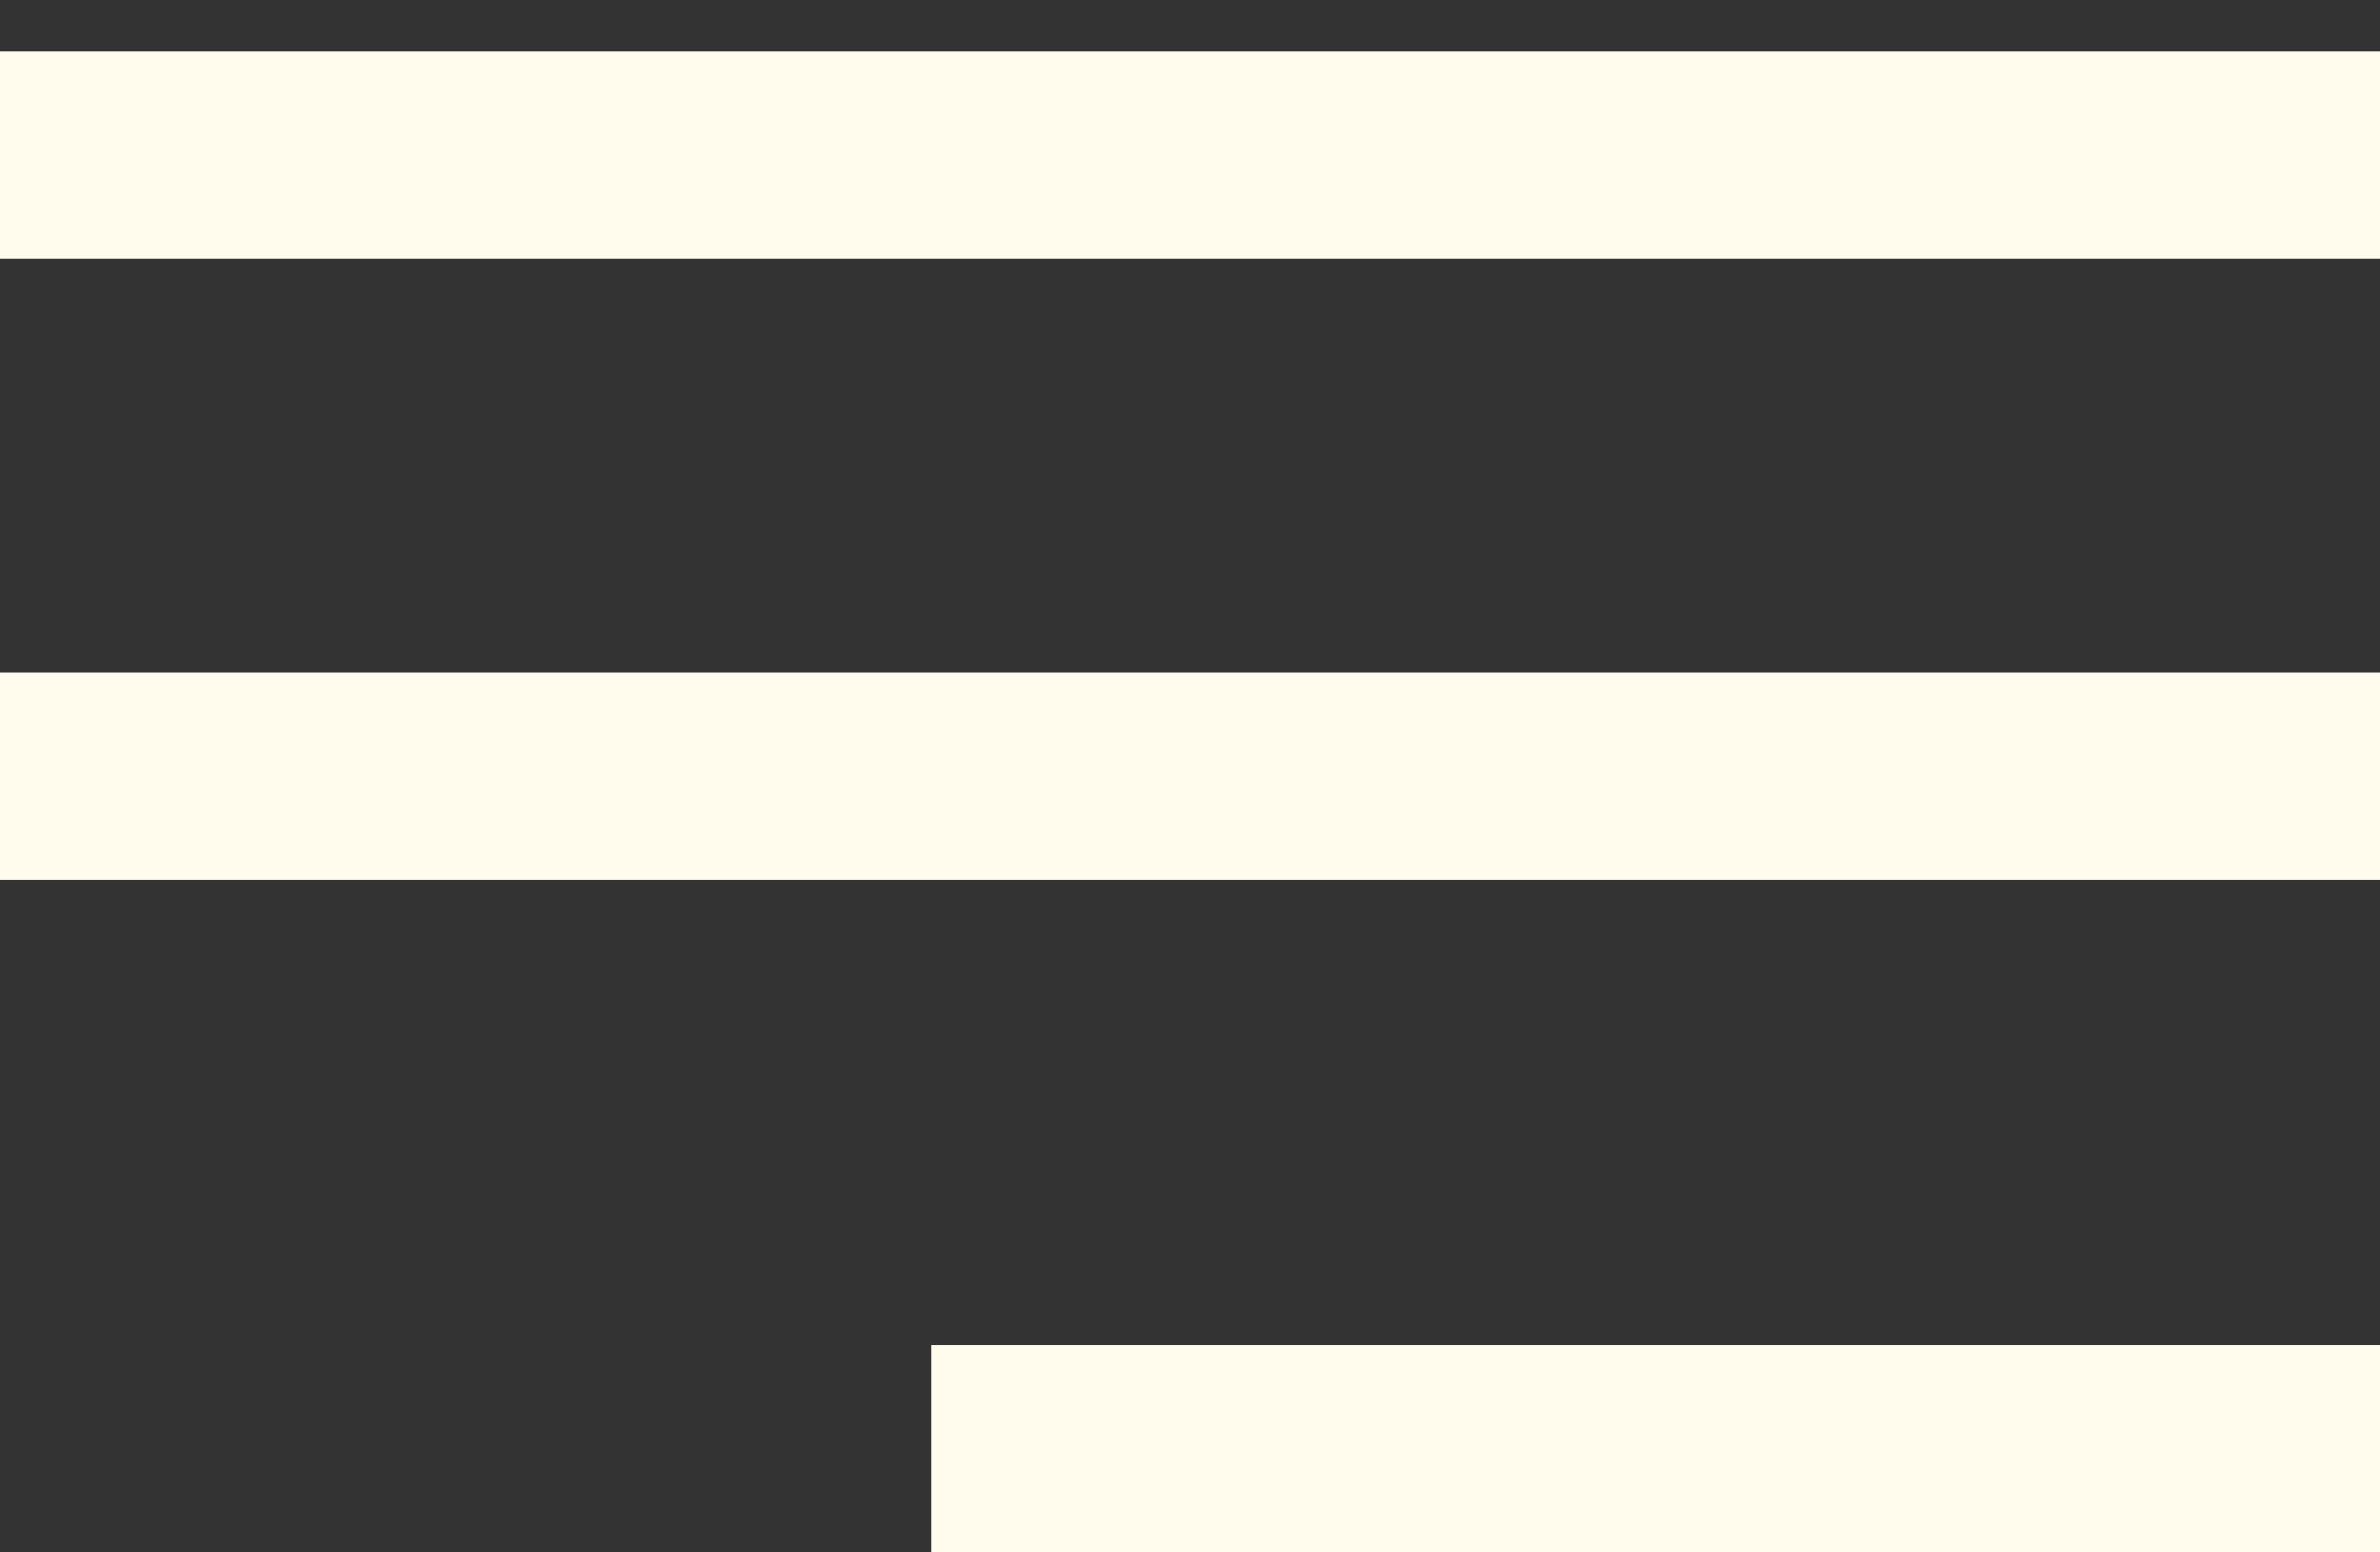
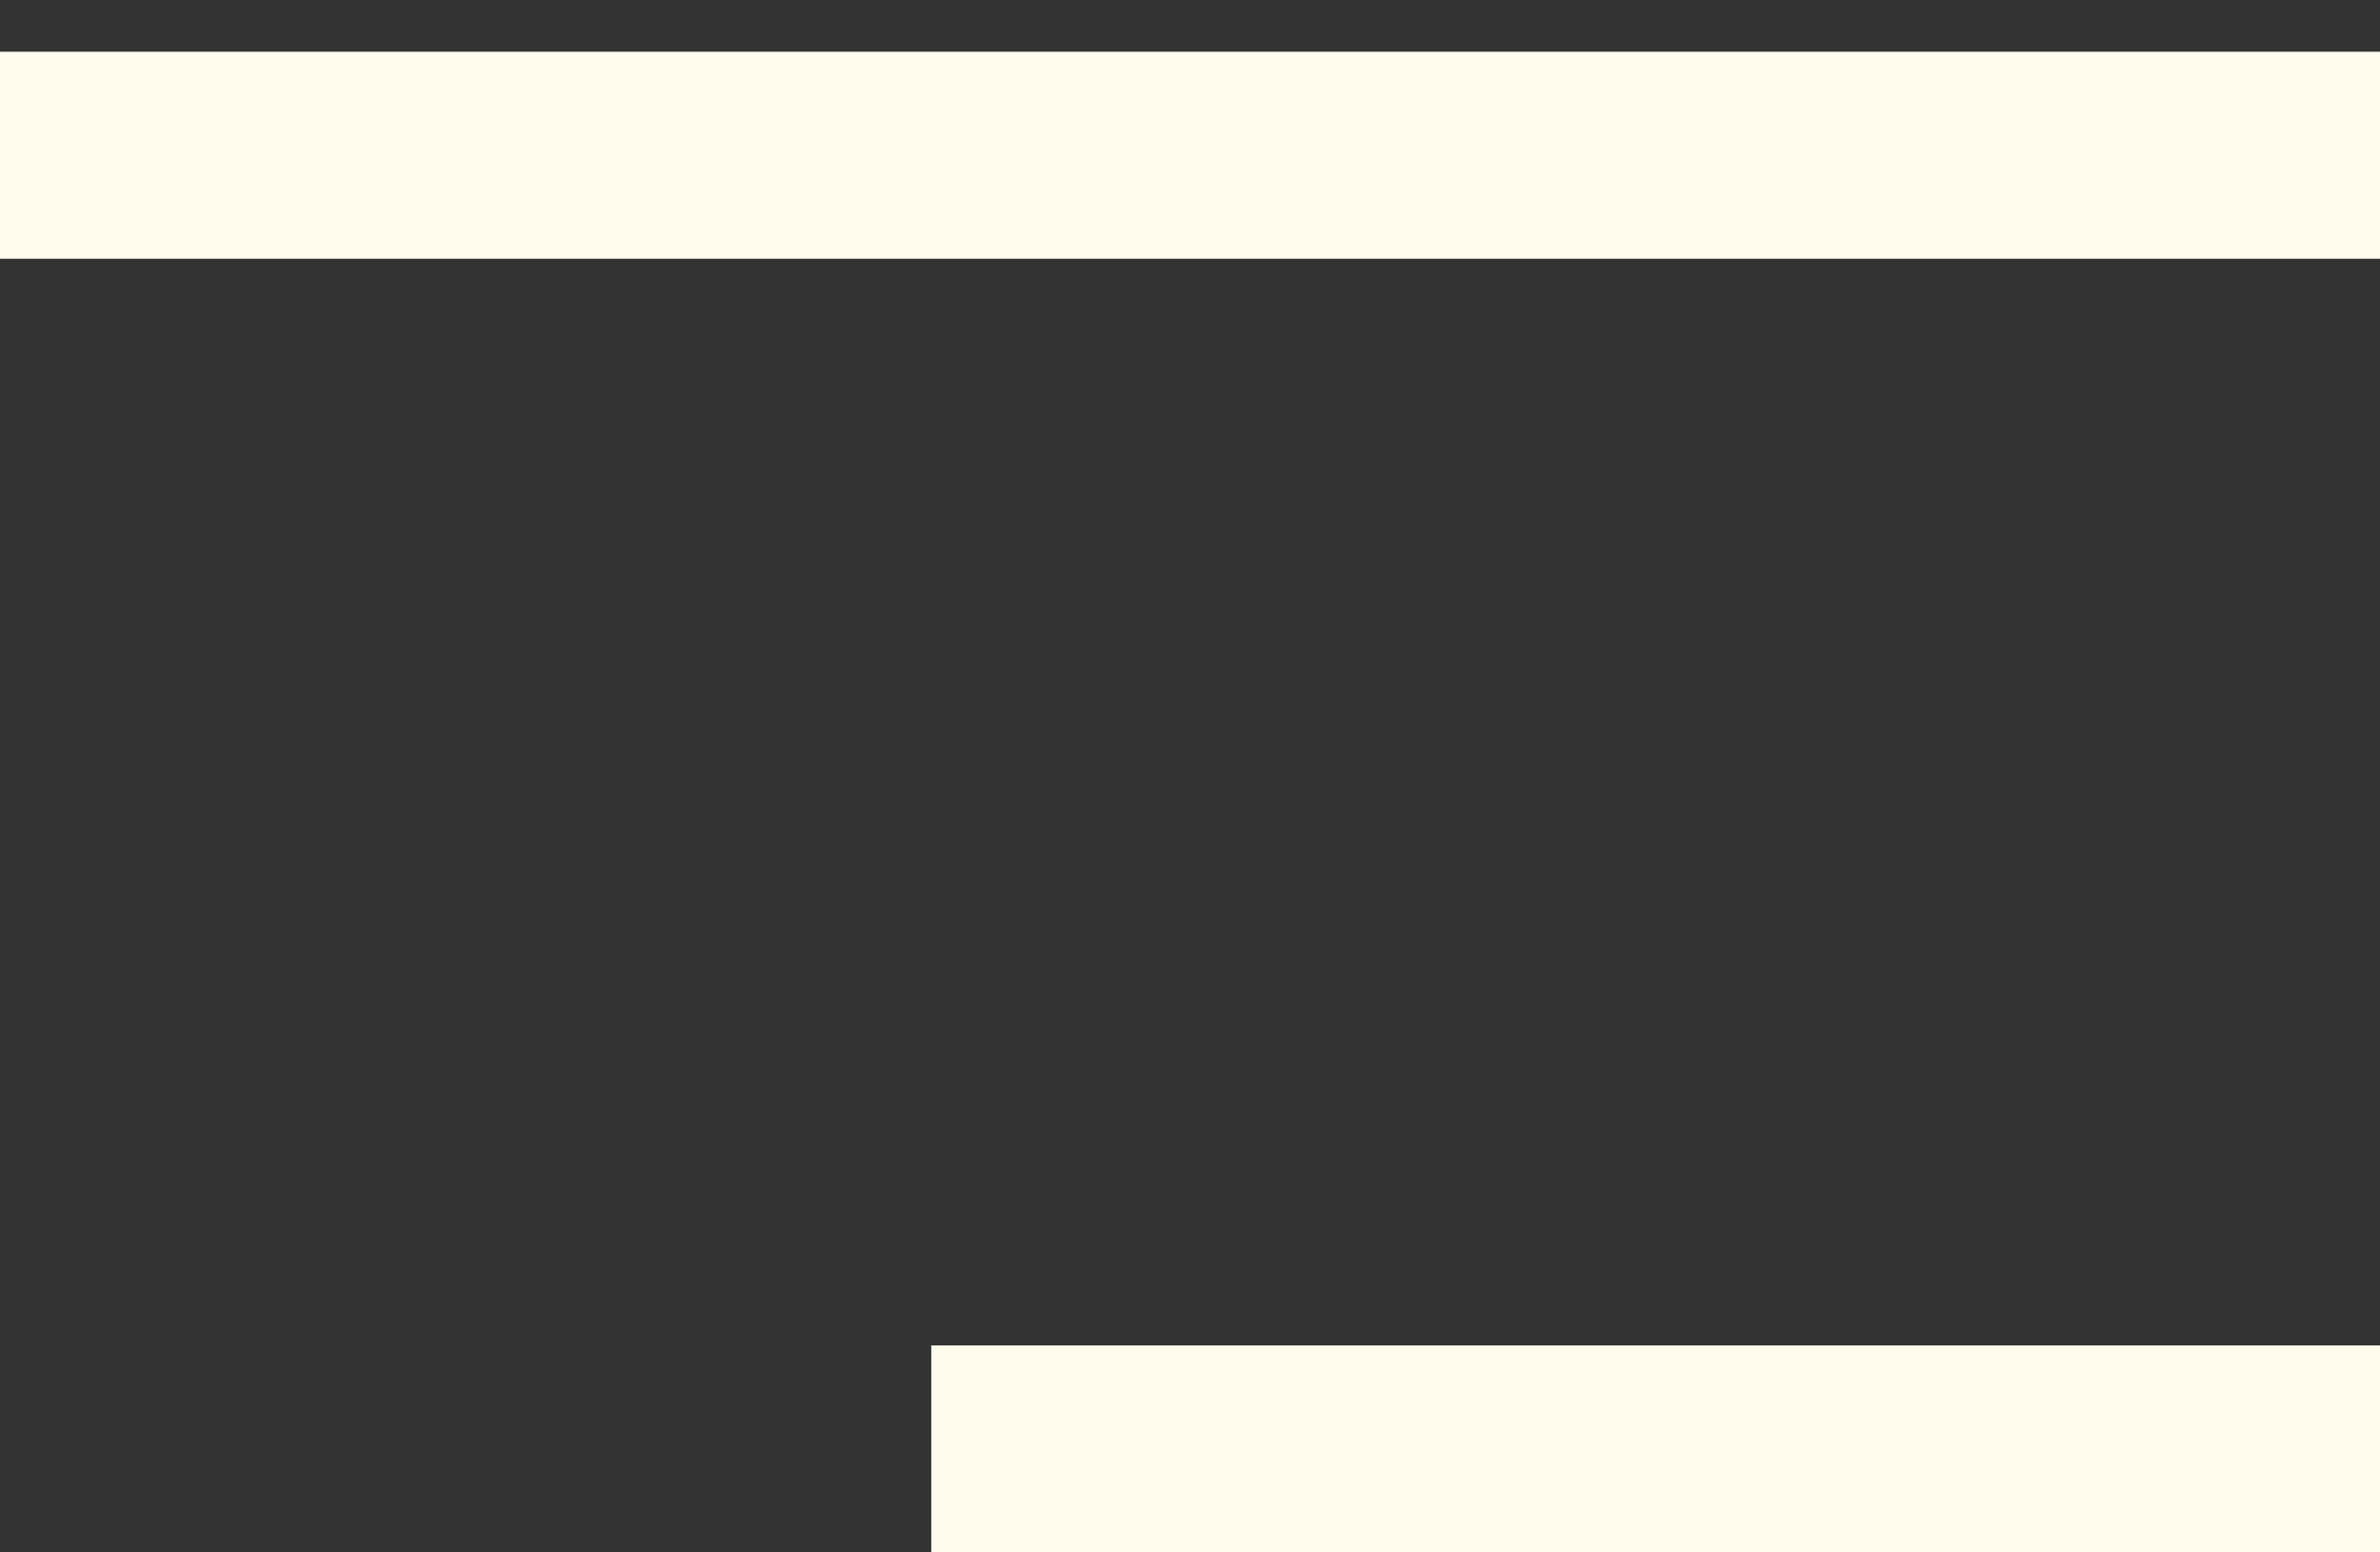
<svg xmlns="http://www.w3.org/2000/svg" width="23" height="15" viewBox="0 0 23 15" fill="none">
  <rect x="0" y="0" width="23" height="15" fill="#333333" stroke="none" />
  <path d="M0 1.5H23" stroke="#FFFCEE" stroke-width="2" />
-   <path d="M0 7.5H23" stroke="#FFFCEE" stroke-width="2" />
  <path d="M9 14L23 14" stroke="#FFFCEE" stroke-width="2" />
</svg>